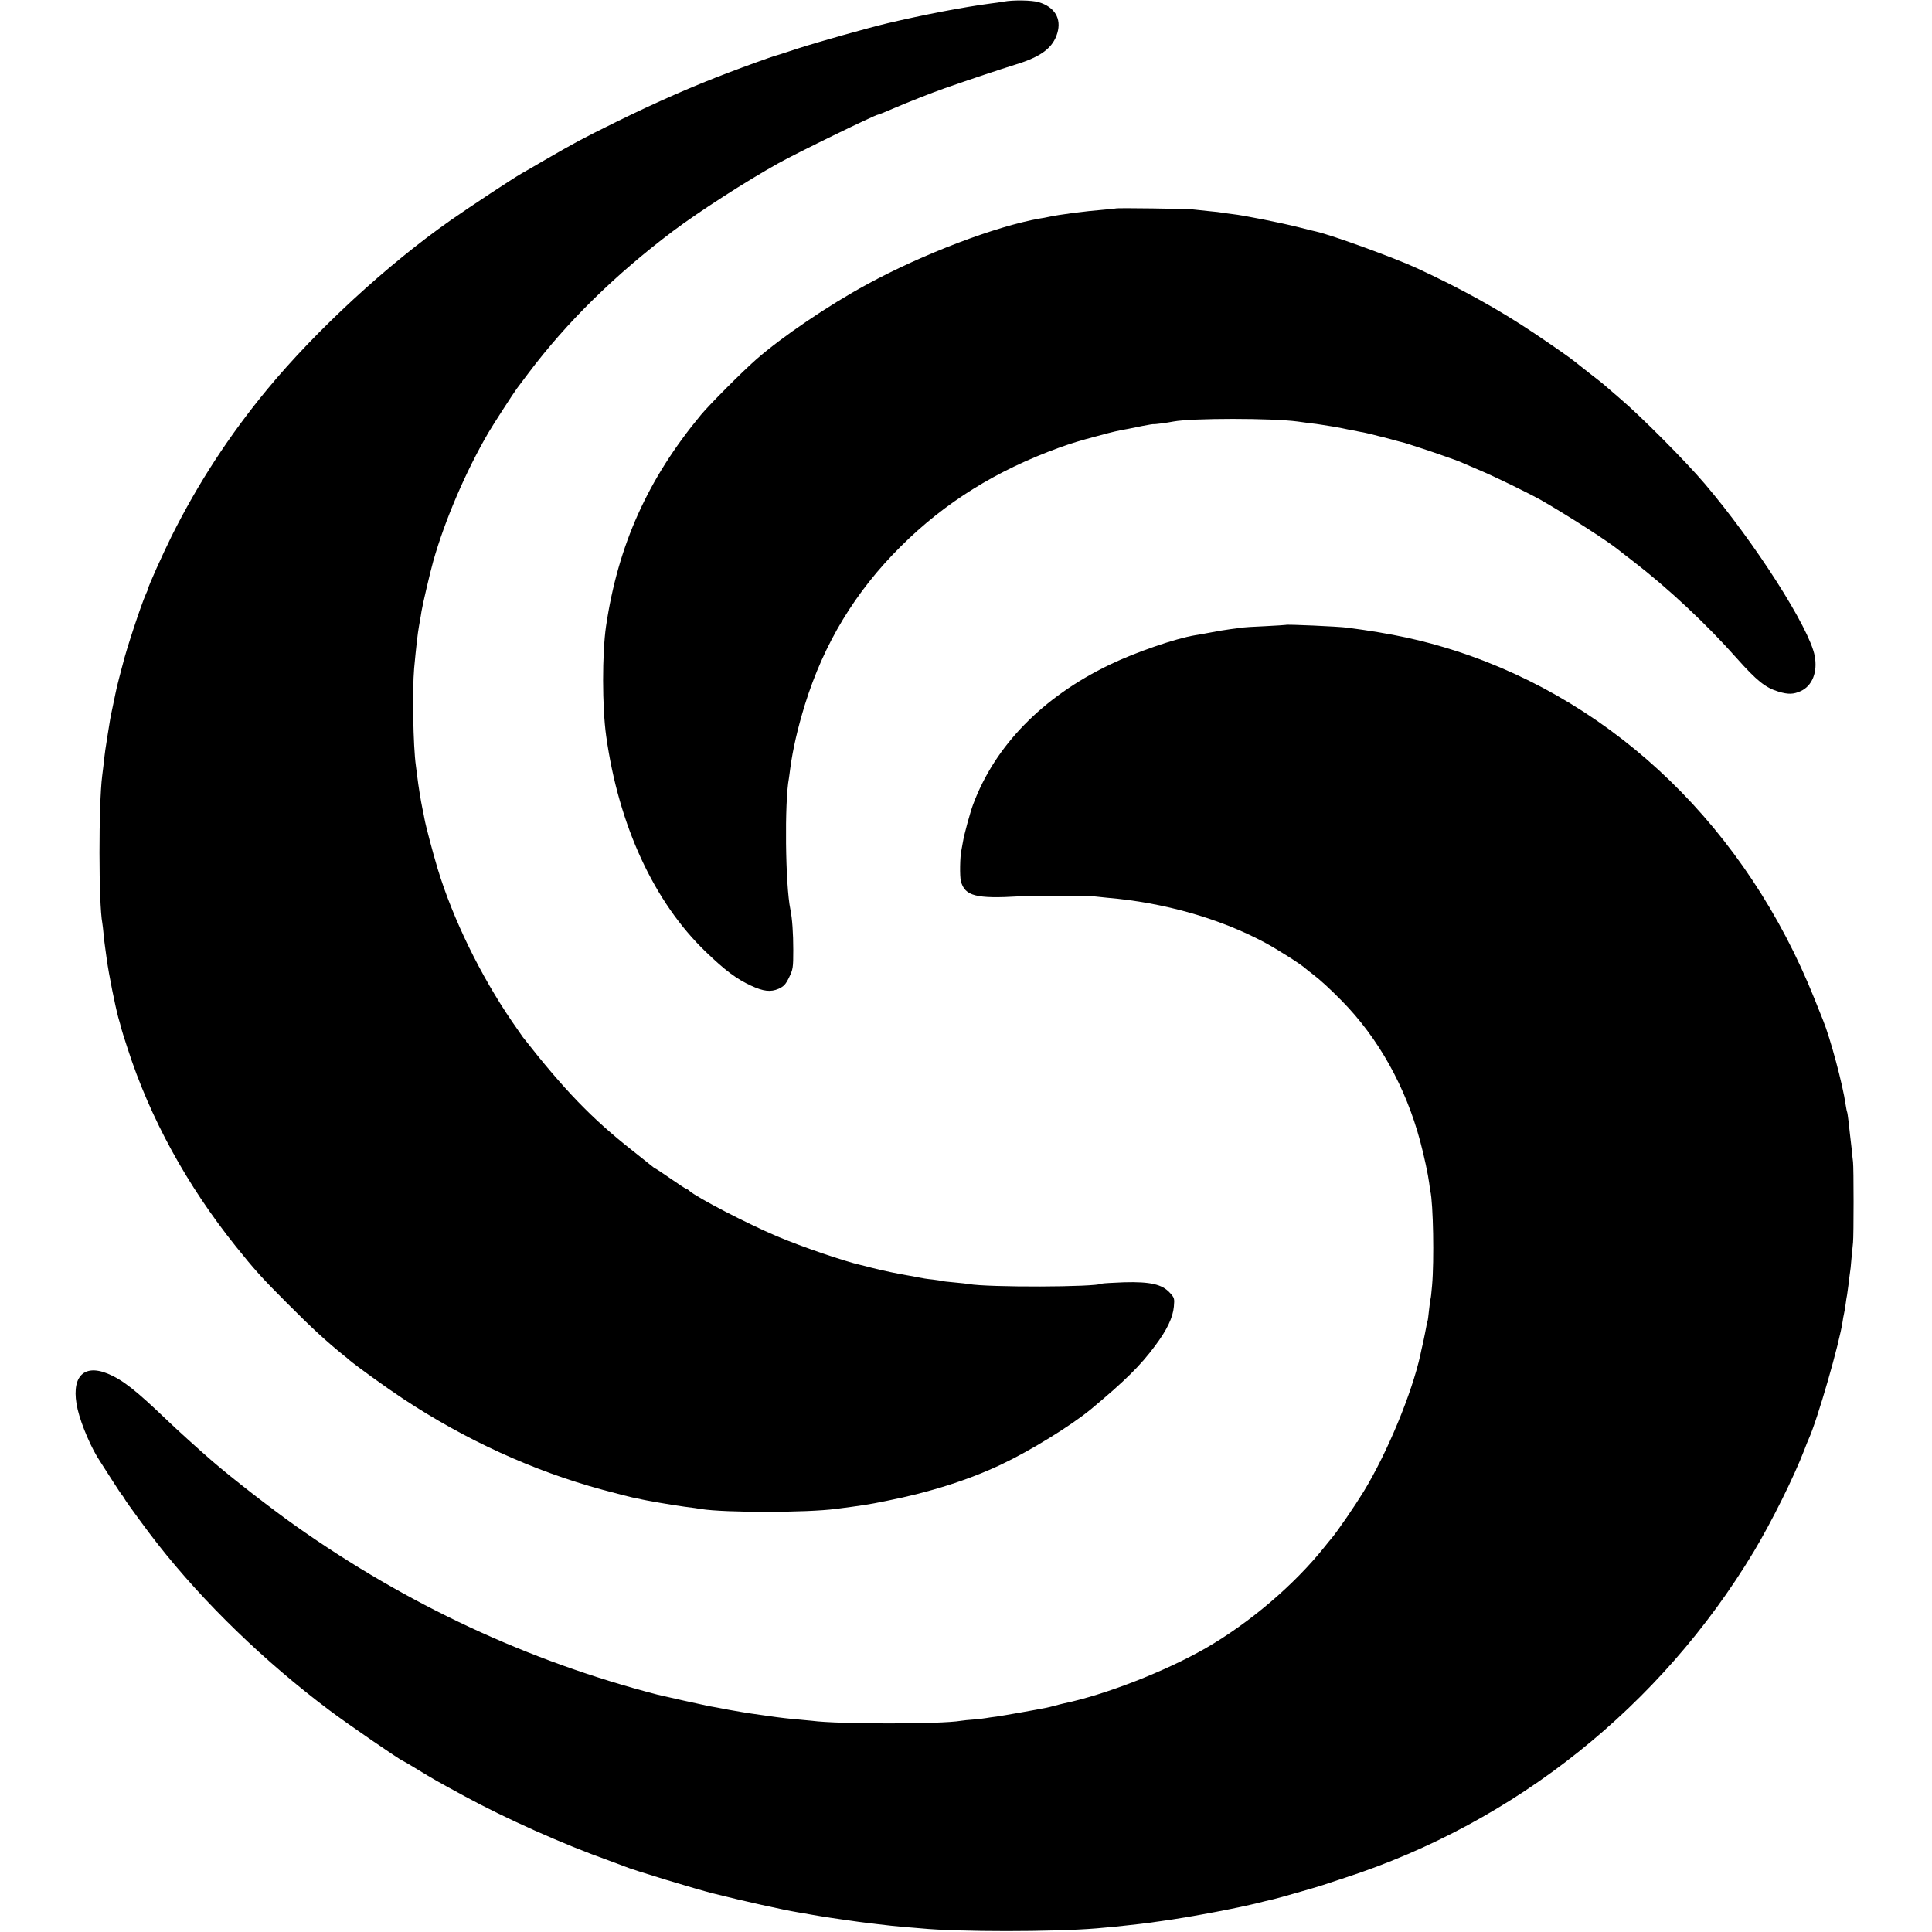
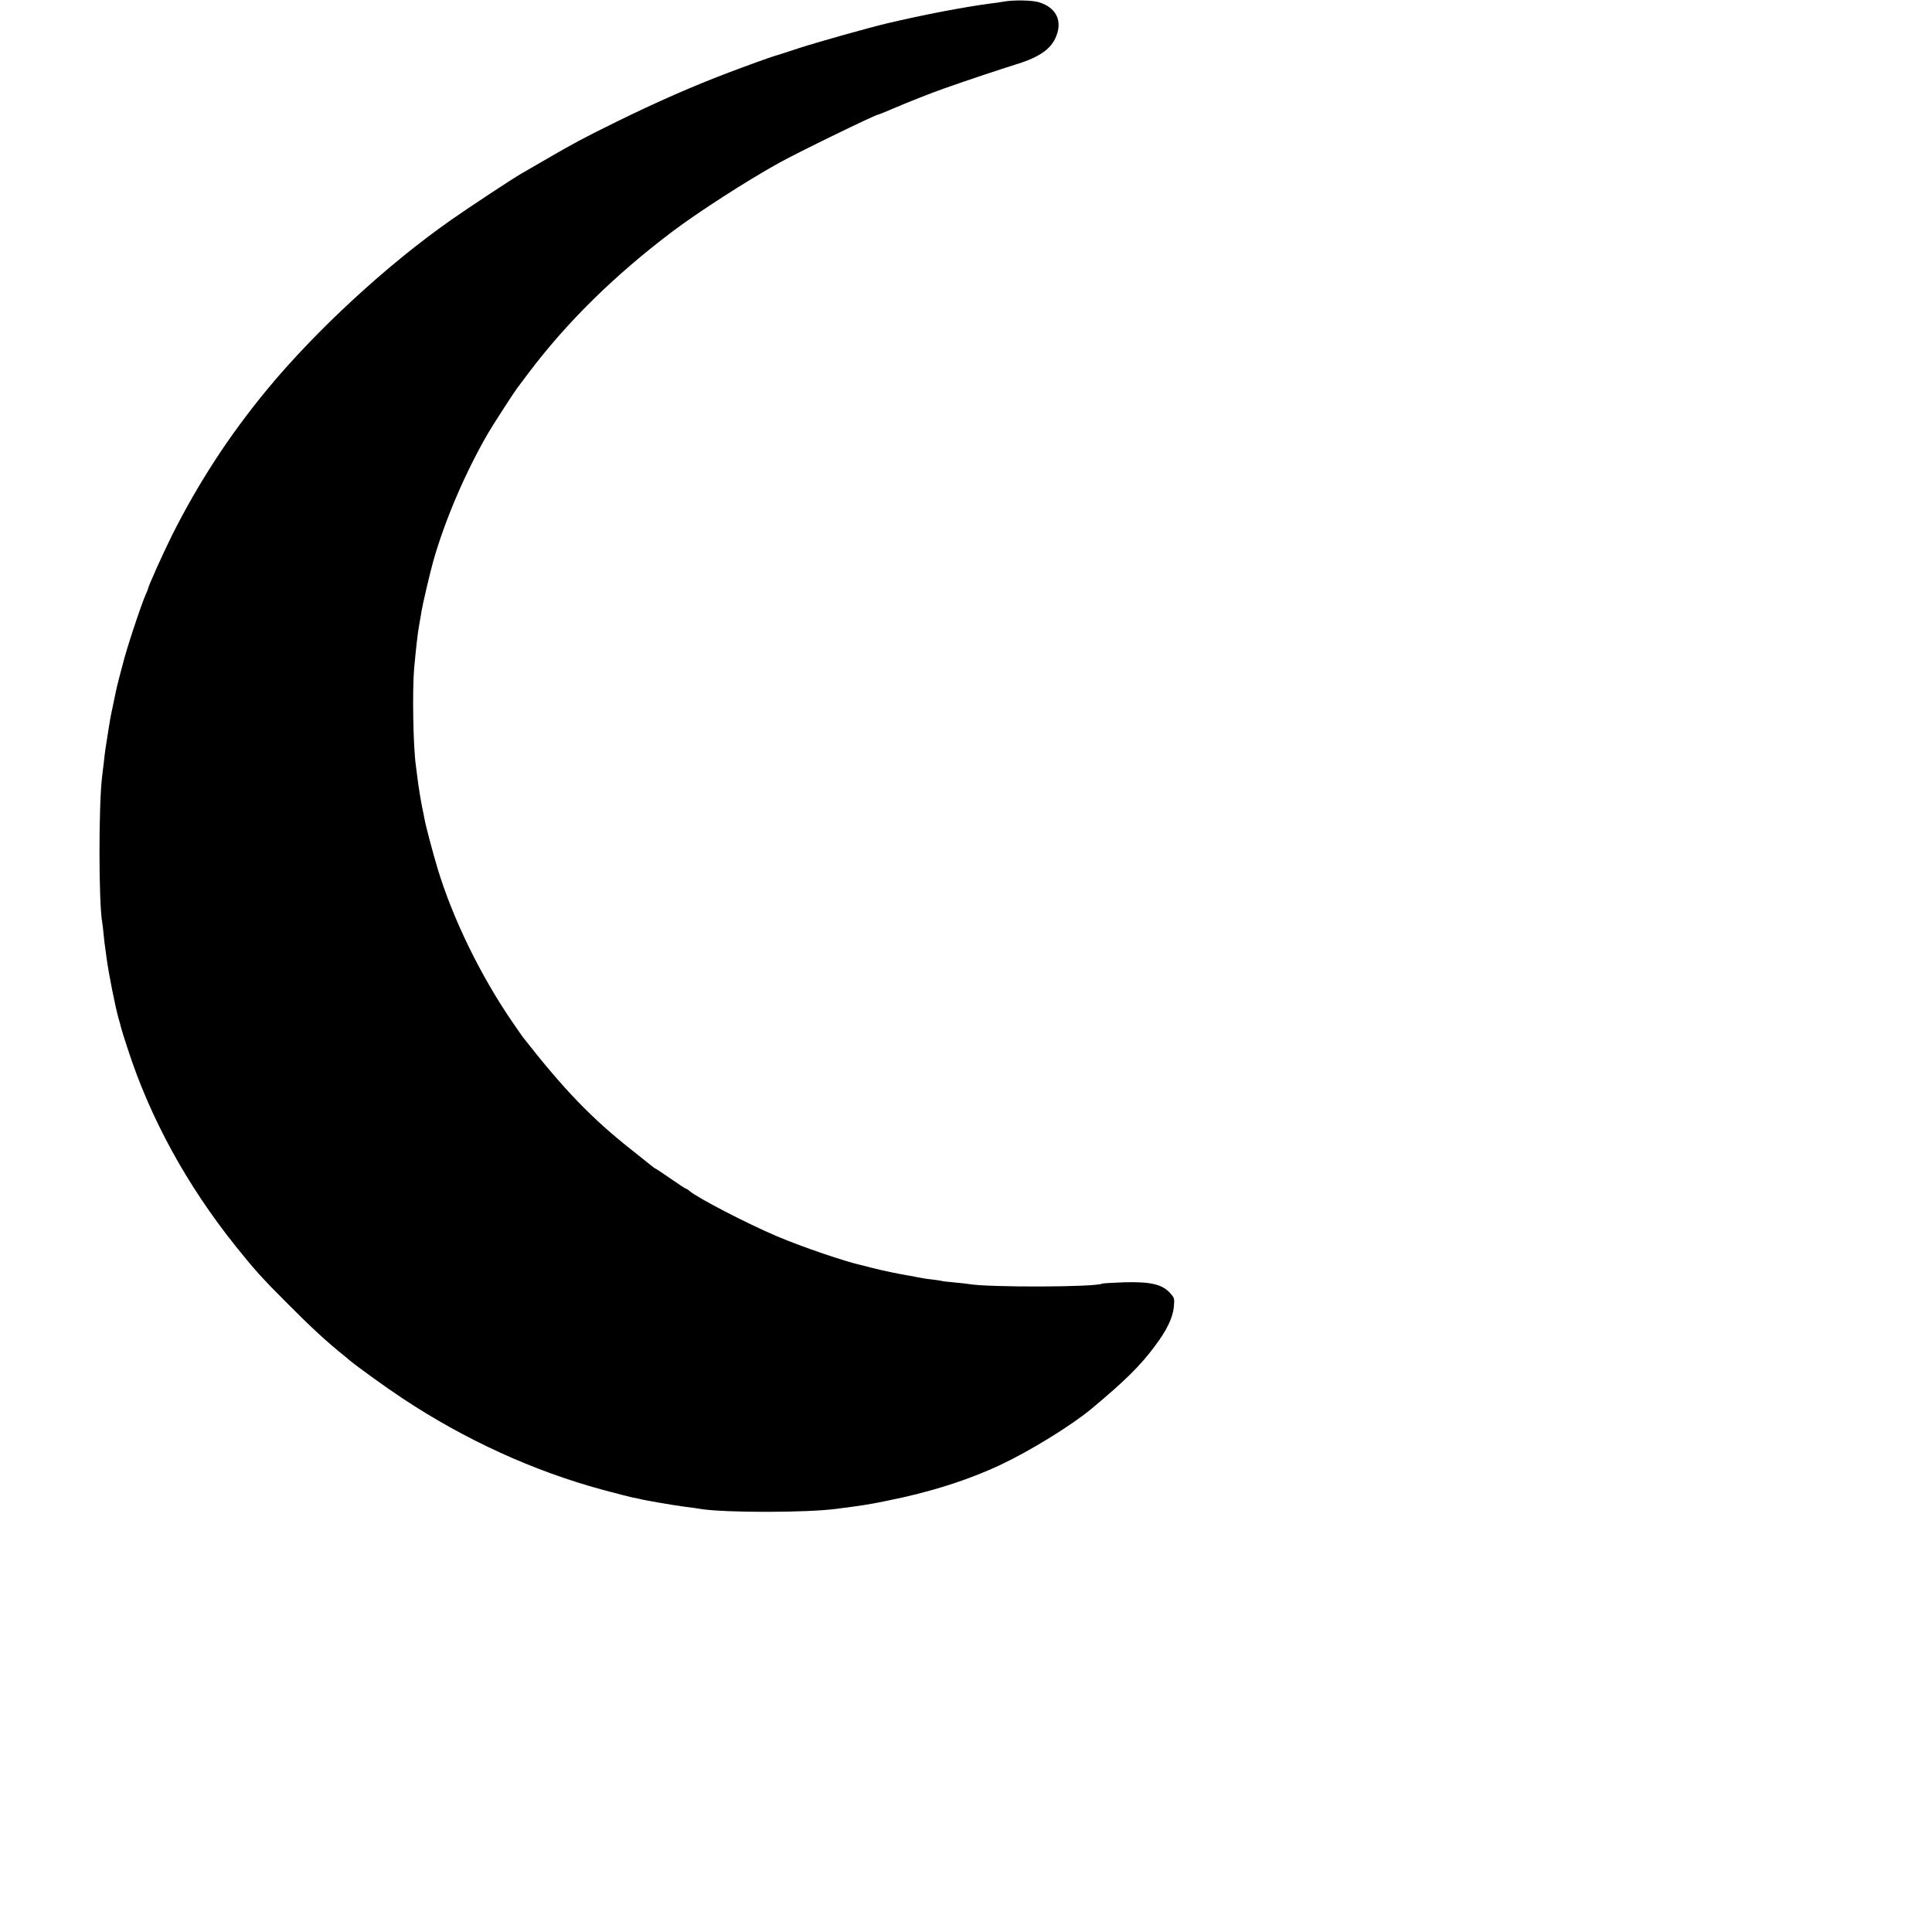
<svg xmlns="http://www.w3.org/2000/svg" version="1.0" width="1331pt" height="1331pt" viewBox="0 0 1331 1331" preserveAspectRatio="xMidYMid meet">
  <g transform="translate(0,1331) scale(0.1,-0.1)" fill="#000000" stroke="none">
    <path d="M6915 13299 c-22 -4 -62 -10 -90 -13 -189 -25 -464 -78 -710 -136 -131 -31 -483 -130 -615 -173 -85 -28 -159 -52 -165 -53 -14 -3 -211 -74 -310 -112 -242 -91 -506 -207 -780 -342 -237 -117 -275 -137 -510 -273 -66 -39 -129 -75 -140 -81 -63 -36 -357 -230 -490 -323 -439 -308 -925 -756 -1262 -1163 -263 -318 -478 -649 -659 -1010 -64 -129 -164 -352 -164 -366 0 -3 -7 -20 -15 -37 -32 -71 -137 -388 -160 -486 -3 -9 -13 -50 -24 -91 -11 -41 -22 -88 -25 -105 -3 -16 -12 -60 -20 -96 -15 -70 -18 -85 -34 -189 -15 -92 -20 -127 -27 -195 -4 -33 -9 -73 -11 -90 -25 -194 -25 -881 1 -1015 2 -11 6 -47 9 -79 3 -33 8 -74 11 -93 2 -18 7 -51 10 -73 15 -111 58 -323 80 -405 9 -30 18 -63 20 -73 2 -10 22 -73 44 -140 154 -478 408 -942 745 -1363 130 -162 181 -219 351 -389 177 -178 273 -266 402 -370 7 -5 19 -15 26 -22 63 -52 257 -192 372 -268 429 -284 899 -499 1375 -628 91 -25 183 -48 205 -53 22 -4 45 -9 50 -10 30 -9 235 -44 311 -54 49 -6 100 -13 114 -16 164 -26 726 -26 930 1 177 23 221 29 347 55 294 58 566 144 793 252 201 95 479 267 615 379 233 194 343 302 443 438 82 109 122 194 129 269 5 57 4 61 -28 96 -53 58 -134 77 -315 72 -79 -3 -147 -7 -151 -9 -40 -25 -790 -27 -919 -3 -10 2 -55 7 -99 11 -44 4 -82 8 -85 10 -3 1 -32 6 -65 10 -33 3 -78 10 -100 15 -22 5 -56 11 -75 14 -51 8 -176 34 -245 52 -33 9 -67 17 -75 19 -111 25 -405 125 -575 197 -208 88 -551 266 -606 314 -8 8 -18 14 -22 14 -3 0 -51 31 -107 70 -56 39 -103 70 -106 70 -2 0 -14 9 -26 19 -13 11 -72 58 -133 106 -278 219 -467 415 -753 780 -4 6 -37 53 -73 105 -219 320 -409 709 -514 1055 -35 117 -83 299 -91 345 -2 14 -9 45 -14 70 -10 47 -28 156 -36 225 -3 22 -7 54 -9 70 -19 134 -25 518 -12 670 13 141 25 246 33 289 2 12 6 32 8 46 3 14 7 41 10 60 6 40 60 271 81 345 80 282 223 616 380 885 34 58 177 279 197 305 5 6 40 53 79 105 264 351 595 676 994 977 181 136 503 343 725 467 124 70 671 336 688 336 4 0 50 18 102 41 97 42 267 109 355 140 174 61 387 132 490 164 178 54 259 116 289 217 30 100 -18 180 -128 213 -46 14 -176 16 -241 4z" />
-     <path d="M7687 11874 c-1 -1 -36 -5 -77 -8 -136 -11 -313 -34 -390 -51 -14 -3 -38 -8 -55 -10 -303 -53 -806 -244 -1190 -453 -271 -147 -588 -363 -765 -518 -97 -85 -323 -312 -381 -382 -367 -443 -571 -897 -654 -1457 -27 -187 -27 -554 1 -755 86 -617 330 -1145 686 -1487 134 -129 212 -187 311 -233 86 -40 136 -46 191 -22 36 17 48 29 72 78 27 56 29 66 29 189 0 115 -7 218 -20 280 -35 169 -41 741 -10 903 1 9 6 40 9 67 18 134 51 277 101 440 131 422 347 779 660 1090 305 304 658 523 1092 681 90 32 135 46 263 80 102 28 145 38 215 50 17 3 60 12 98 20 37 7 71 13 75 12 6 -2 91 9 136 18 130 24 677 24 856 0 14 -2 50 -7 80 -11 30 -3 67 -8 83 -11 78 -12 96 -15 142 -24 28 -6 61 -13 75 -15 14 -3 39 -8 55 -11 17 -2 48 -10 70 -15 22 -6 47 -12 55 -14 8 -2 42 -10 75 -19 33 -9 68 -19 78 -21 10 -2 35 -9 55 -16 20 -7 55 -18 77 -25 84 -27 251 -86 270 -94 11 -5 70 -30 130 -56 111 -46 345 -161 433 -210 184 -106 465 -286 537 -346 5 -4 48 -38 94 -73 243 -187 509 -436 716 -670 139 -156 198 -203 288 -230 66 -20 103 -19 153 4 79 36 117 131 96 242 -35 191 -412 781 -759 1188 -130 153 -439 464 -583 586 -58 50 -107 92 -110 95 -3 3 -45 37 -95 75 -49 39 -97 76 -105 83 -30 25 -129 94 -280 196 -242 162 -504 308 -810 449 -154 71 -583 227 -693 252 -12 2 -67 16 -122 30 -119 30 -378 82 -454 90 -30 4 -62 8 -72 10 -10 2 -49 7 -86 10 -37 4 -88 9 -113 12 -44 5 -528 12 -533 7z" />
-     <path d="M8858 9005 c-2 -1 -66 -5 -143 -9 -77 -3 -151 -8 -165 -10 -14 -3 -45 -7 -70 -10 -49 -7 -77 -11 -160 -27 -30 -6 -68 -13 -85 -15 -139 -23 -413 -118 -590 -203 -463 -223 -790 -558 -941 -963 -20 -53 -63 -211 -70 -257 -3 -18 -8 -43 -10 -55 -11 -45 -13 -184 -4 -218 28 -101 104 -121 405 -103 95 5 457 6 500 1 17 -2 64 -7 105 -11 388 -33 770 -142 1077 -305 87 -46 259 -155 288 -183 7 -6 28 -23 47 -37 54 -41 118 -100 202 -185 252 -256 440 -593 540 -967 27 -101 55 -232 62 -288 2 -19 6 -44 8 -55 20 -86 27 -480 12 -650 -4 -49 -9 -92 -11 -95 -1 -3 -6 -36 -10 -75 -4 -38 -8 -72 -10 -75 -2 -3 -6 -21 -9 -40 -3 -19 -13 -66 -21 -105 -9 -38 -18 -79 -20 -90 -58 -264 -228 -674 -390 -940 -62 -101 -177 -269 -221 -322 -11 -12 -32 -39 -49 -60 -209 -262 -517 -524 -819 -698 -279 -160 -693 -321 -976 -380 -8 -2 -35 -8 -60 -15 -25 -7 -54 -14 -65 -16 -59 -12 -297 -54 -340 -60 -27 -3 -59 -8 -70 -10 -11 -2 -49 -7 -85 -10 -36 -2 -76 -7 -90 -9 -139 -24 -845 -24 -1025 0 -16 2 -59 6 -95 9 -69 6 -116 11 -220 26 -36 5 -83 12 -105 15 -22 3 -89 14 -150 25 -60 12 -123 23 -140 26 -27 5 -320 70 -355 79 -891 231 -1726 620 -2495 1164 -172 122 -437 328 -569 442 -85 73 -254 226 -316 286 -216 207 -305 277 -409 320 -172 70 -256 -31 -206 -247 26 -109 96 -272 156 -360 9 -14 45 -70 80 -125 35 -55 66 -102 70 -105 3 -3 11 -15 18 -27 11 -21 166 -233 229 -312 319 -406 737 -810 1182 -1144 118 -89 493 -347 504 -347 2 0 50 -28 107 -63 103 -63 131 -79 319 -181 274 -150 685 -334 990 -442 52 -19 104 -39 115 -43 43 -20 493 -157 611 -186 205 -52 481 -113 584 -130 19 -3 61 -10 92 -16 86 -15 96 -17 183 -29 44 -6 91 -13 105 -15 14 -2 48 -7 75 -10 28 -3 68 -8 90 -11 90 -11 113 -13 190 -20 44 -3 94 -8 110 -9 254 -25 912 -25 1210 0 81 7 167 15 205 20 19 2 60 7 90 10 30 4 66 8 80 10 14 2 45 7 70 10 205 28 568 97 715 137 22 5 49 12 60 14 24 5 297 83 335 96 8 3 79 26 157 52 1173 381 2174 1181 2815 2246 124 207 276 513 348 700 11 30 25 64 30 75 61 134 213 662 235 815 1 8 4 29 8 45 4 17 9 48 12 70 3 23 7 51 10 64 2 13 7 49 11 80 3 31 8 64 9 73 2 9 7 52 10 95 4 43 9 94 11 113 5 46 5 517 0 555 -2 17 -7 59 -10 95 -4 36 -9 79 -11 95 -2 17 -6 57 -10 90 -4 33 -8 62 -10 65 -2 3 -6 26 -10 50 -19 136 -105 457 -155 580 -10 25 -37 92 -60 150 -467 1167 -1360 2034 -2465 2394 -235 76 -442 121 -754 162 -64 8 -417 24 -423 19z" />
  </g>
</svg>